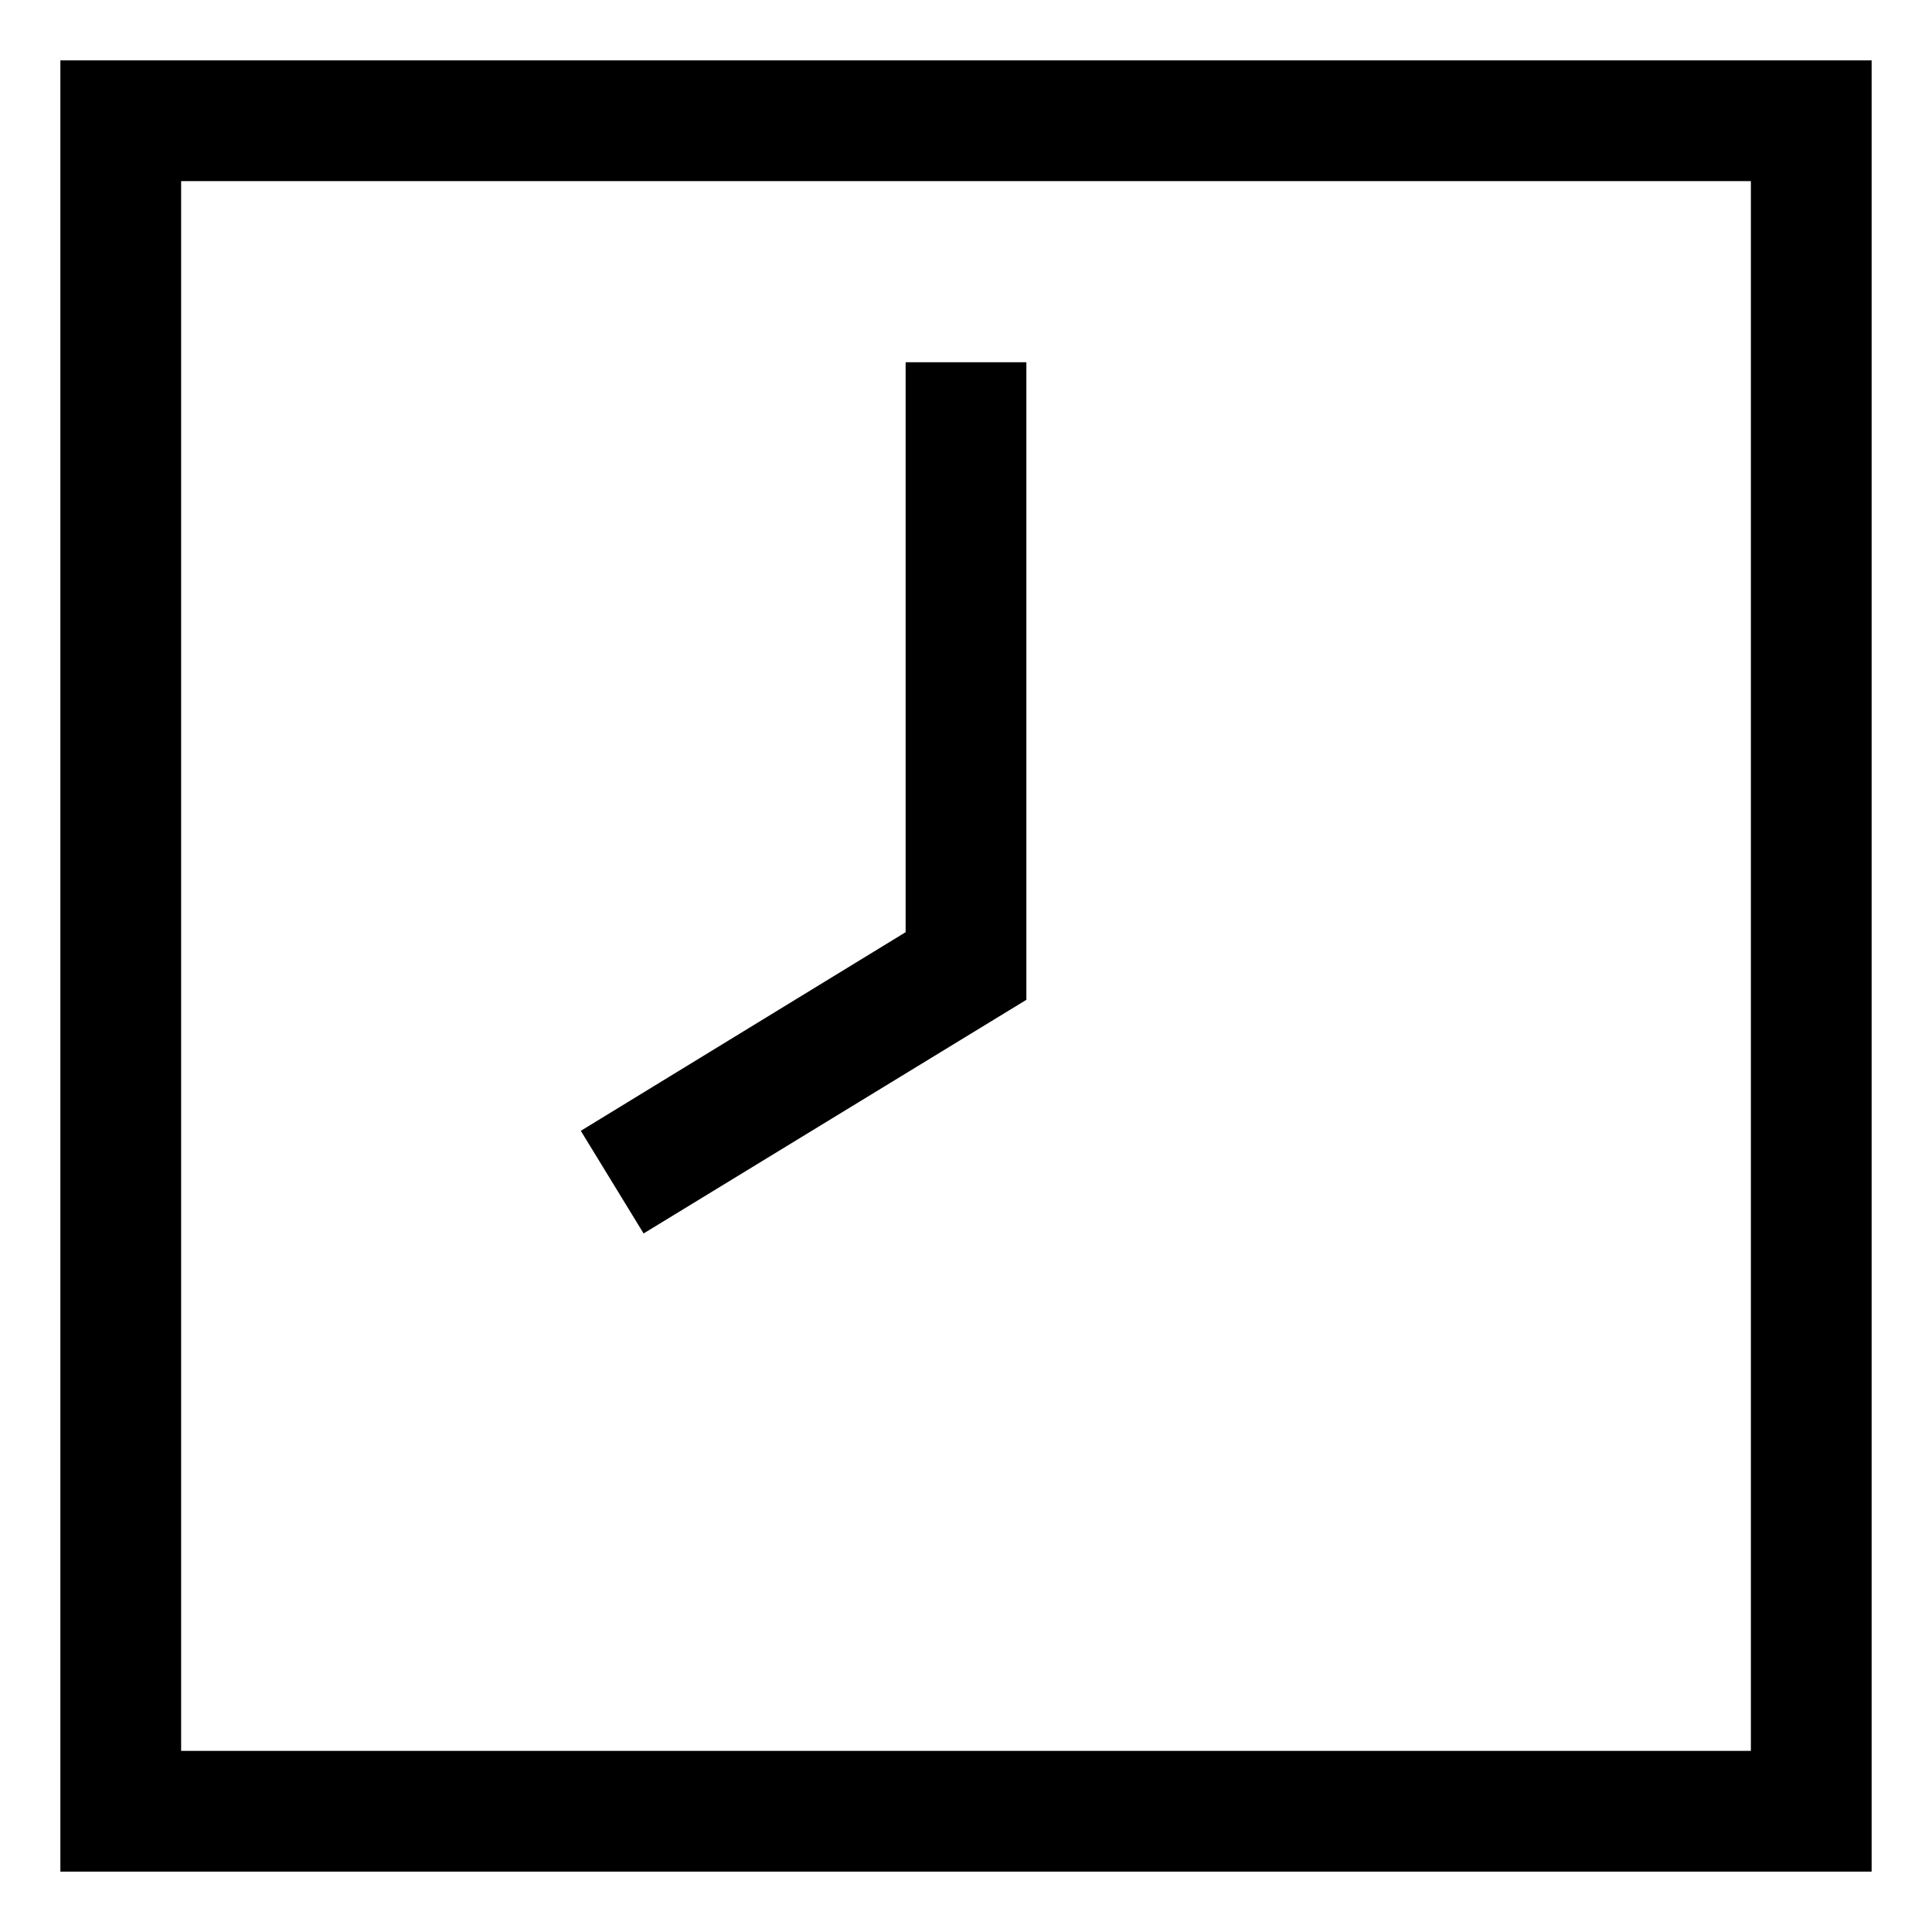
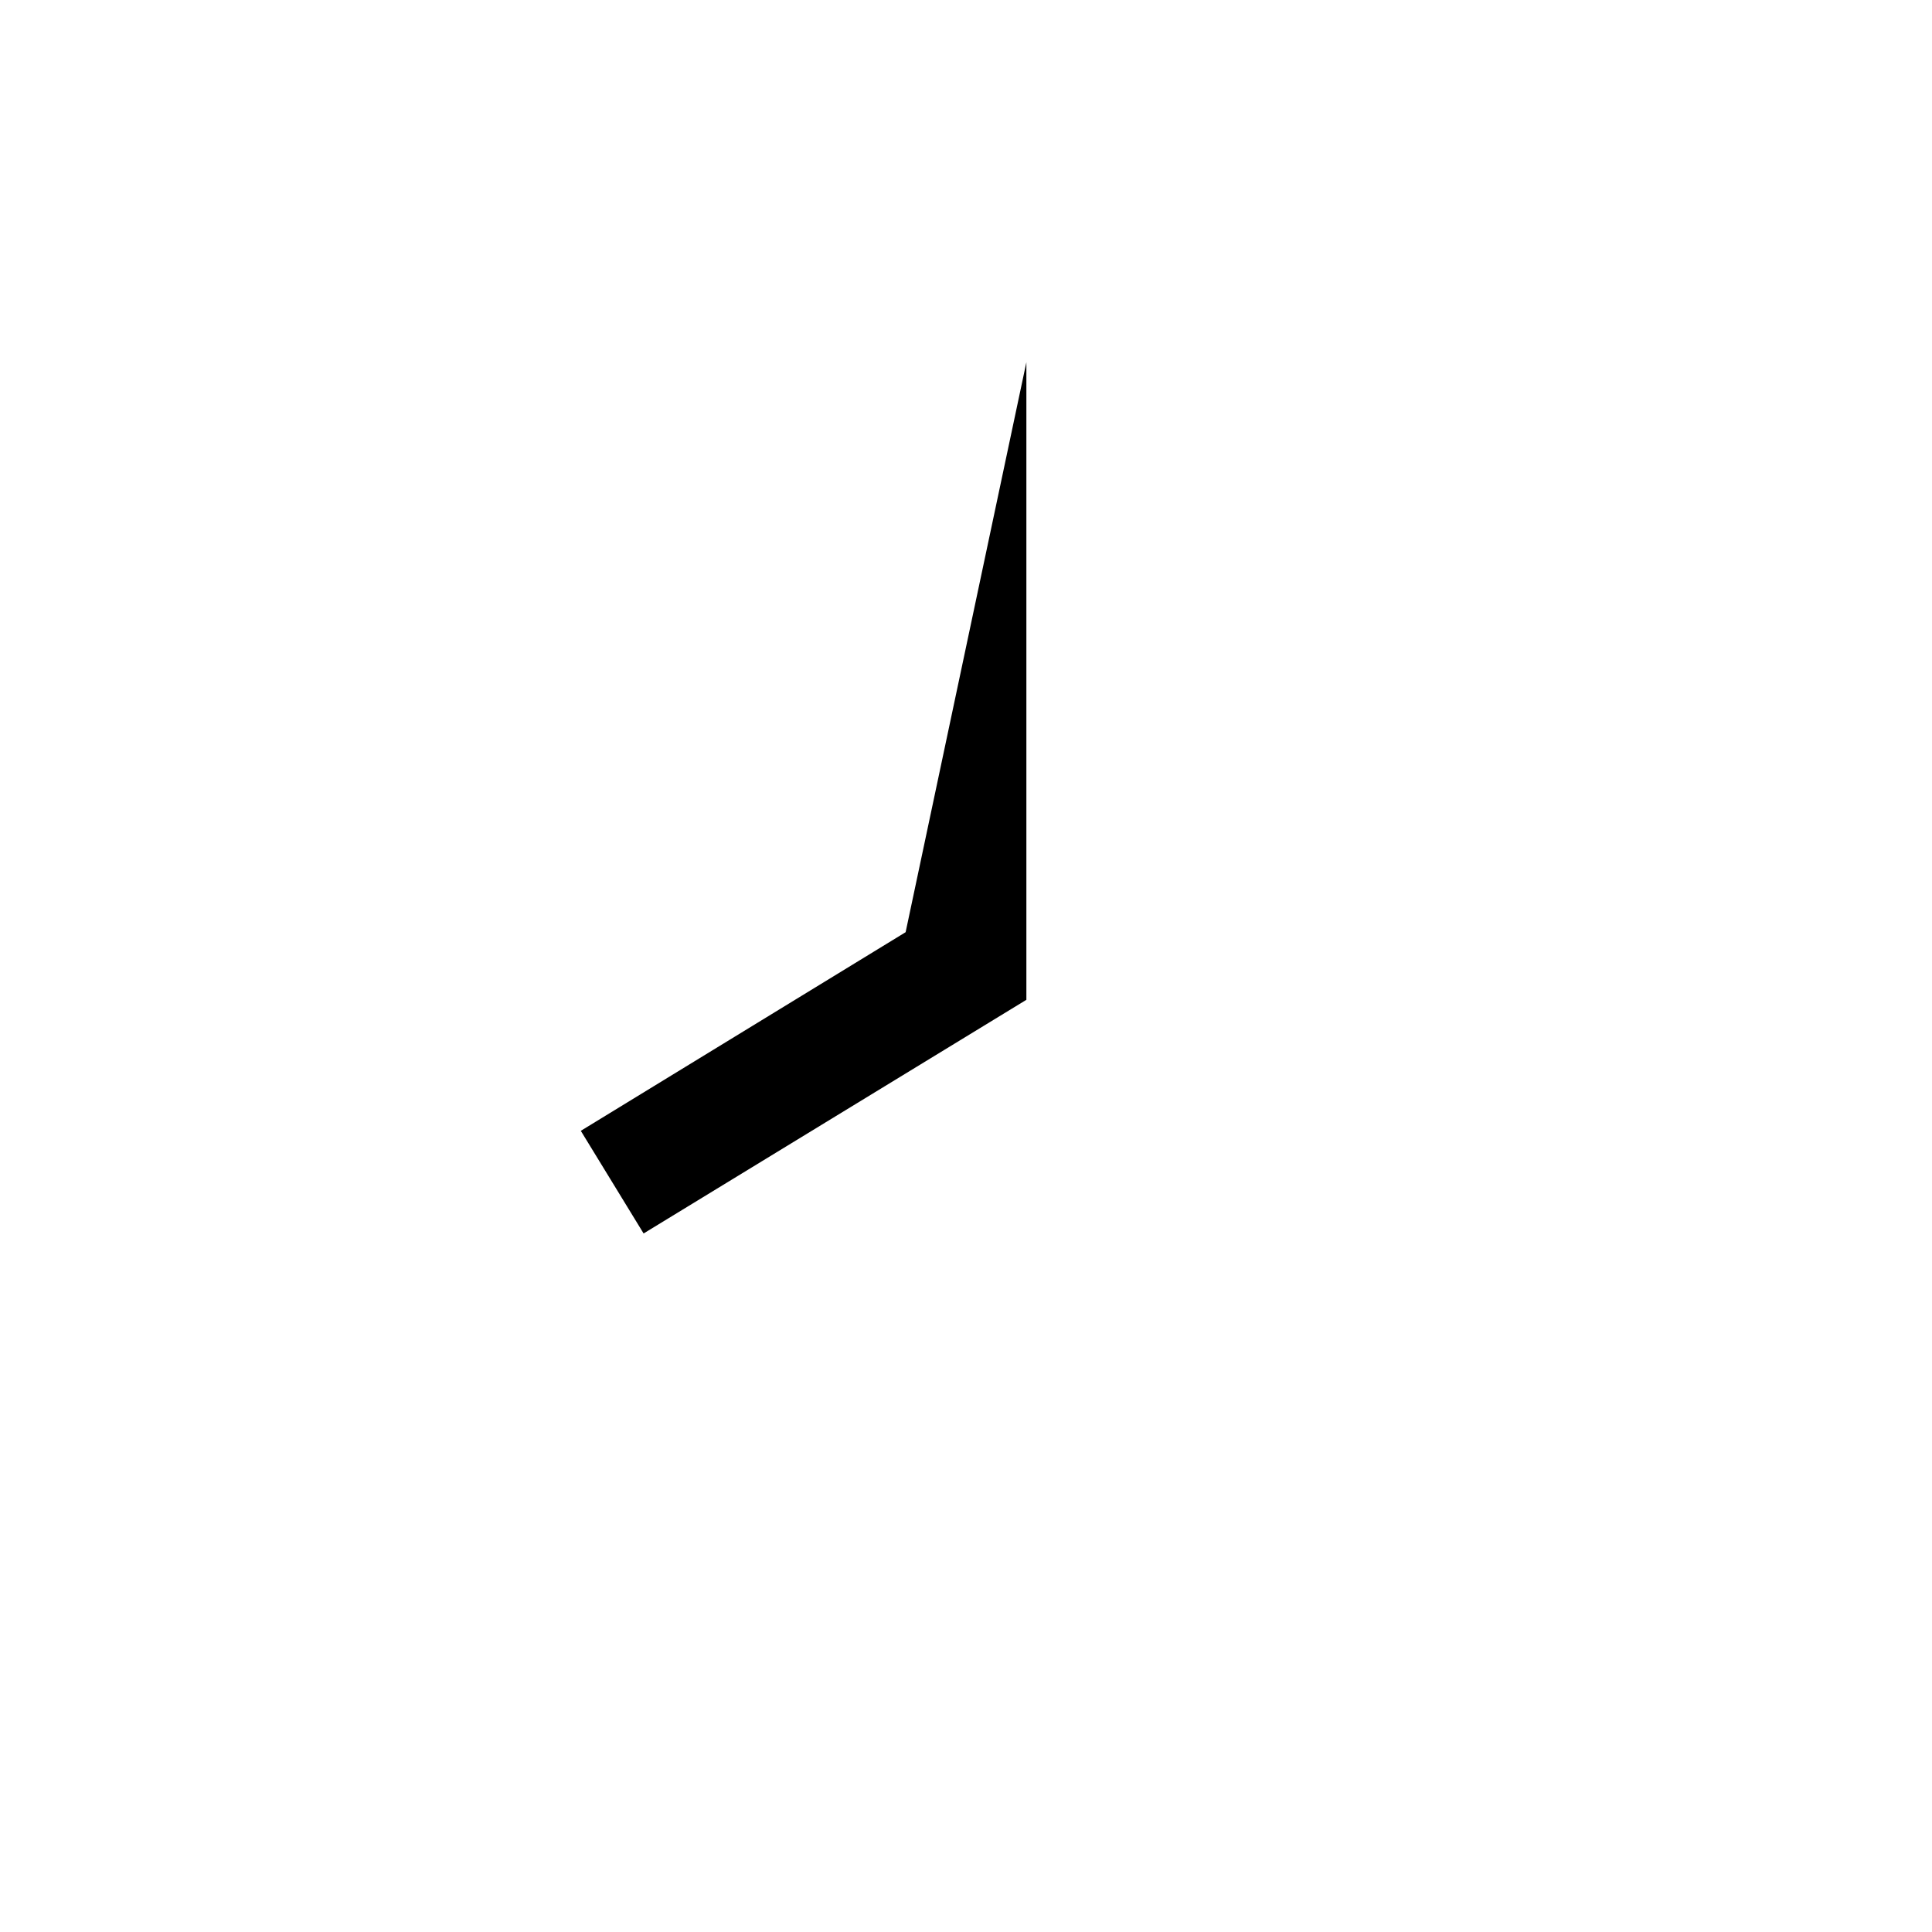
<svg xmlns="http://www.w3.org/2000/svg" version="1.1" width="512" height="512" x="0" y="0" viewBox="0 0 32 32" style="enable-background:new 0 0 512 512" xml:space="preserve" class="">
  <g>
    <g data-name="Layer 2">
-       <path d="M1 31h30V1H1zM3 3h26v26H3z" fill="#000000" opacity="1" data-original="#000000" />
-       <path d="m15 15.44-5.38 3.29 1.04 1.7L17 16.56V6h-2z" fill="#000000" opacity="1" data-original="#000000" />
+       <path d="m15 15.44-5.38 3.29 1.04 1.7L17 16.56V6z" fill="#000000" opacity="1" data-original="#000000" />
    </g>
  </g>
</svg>